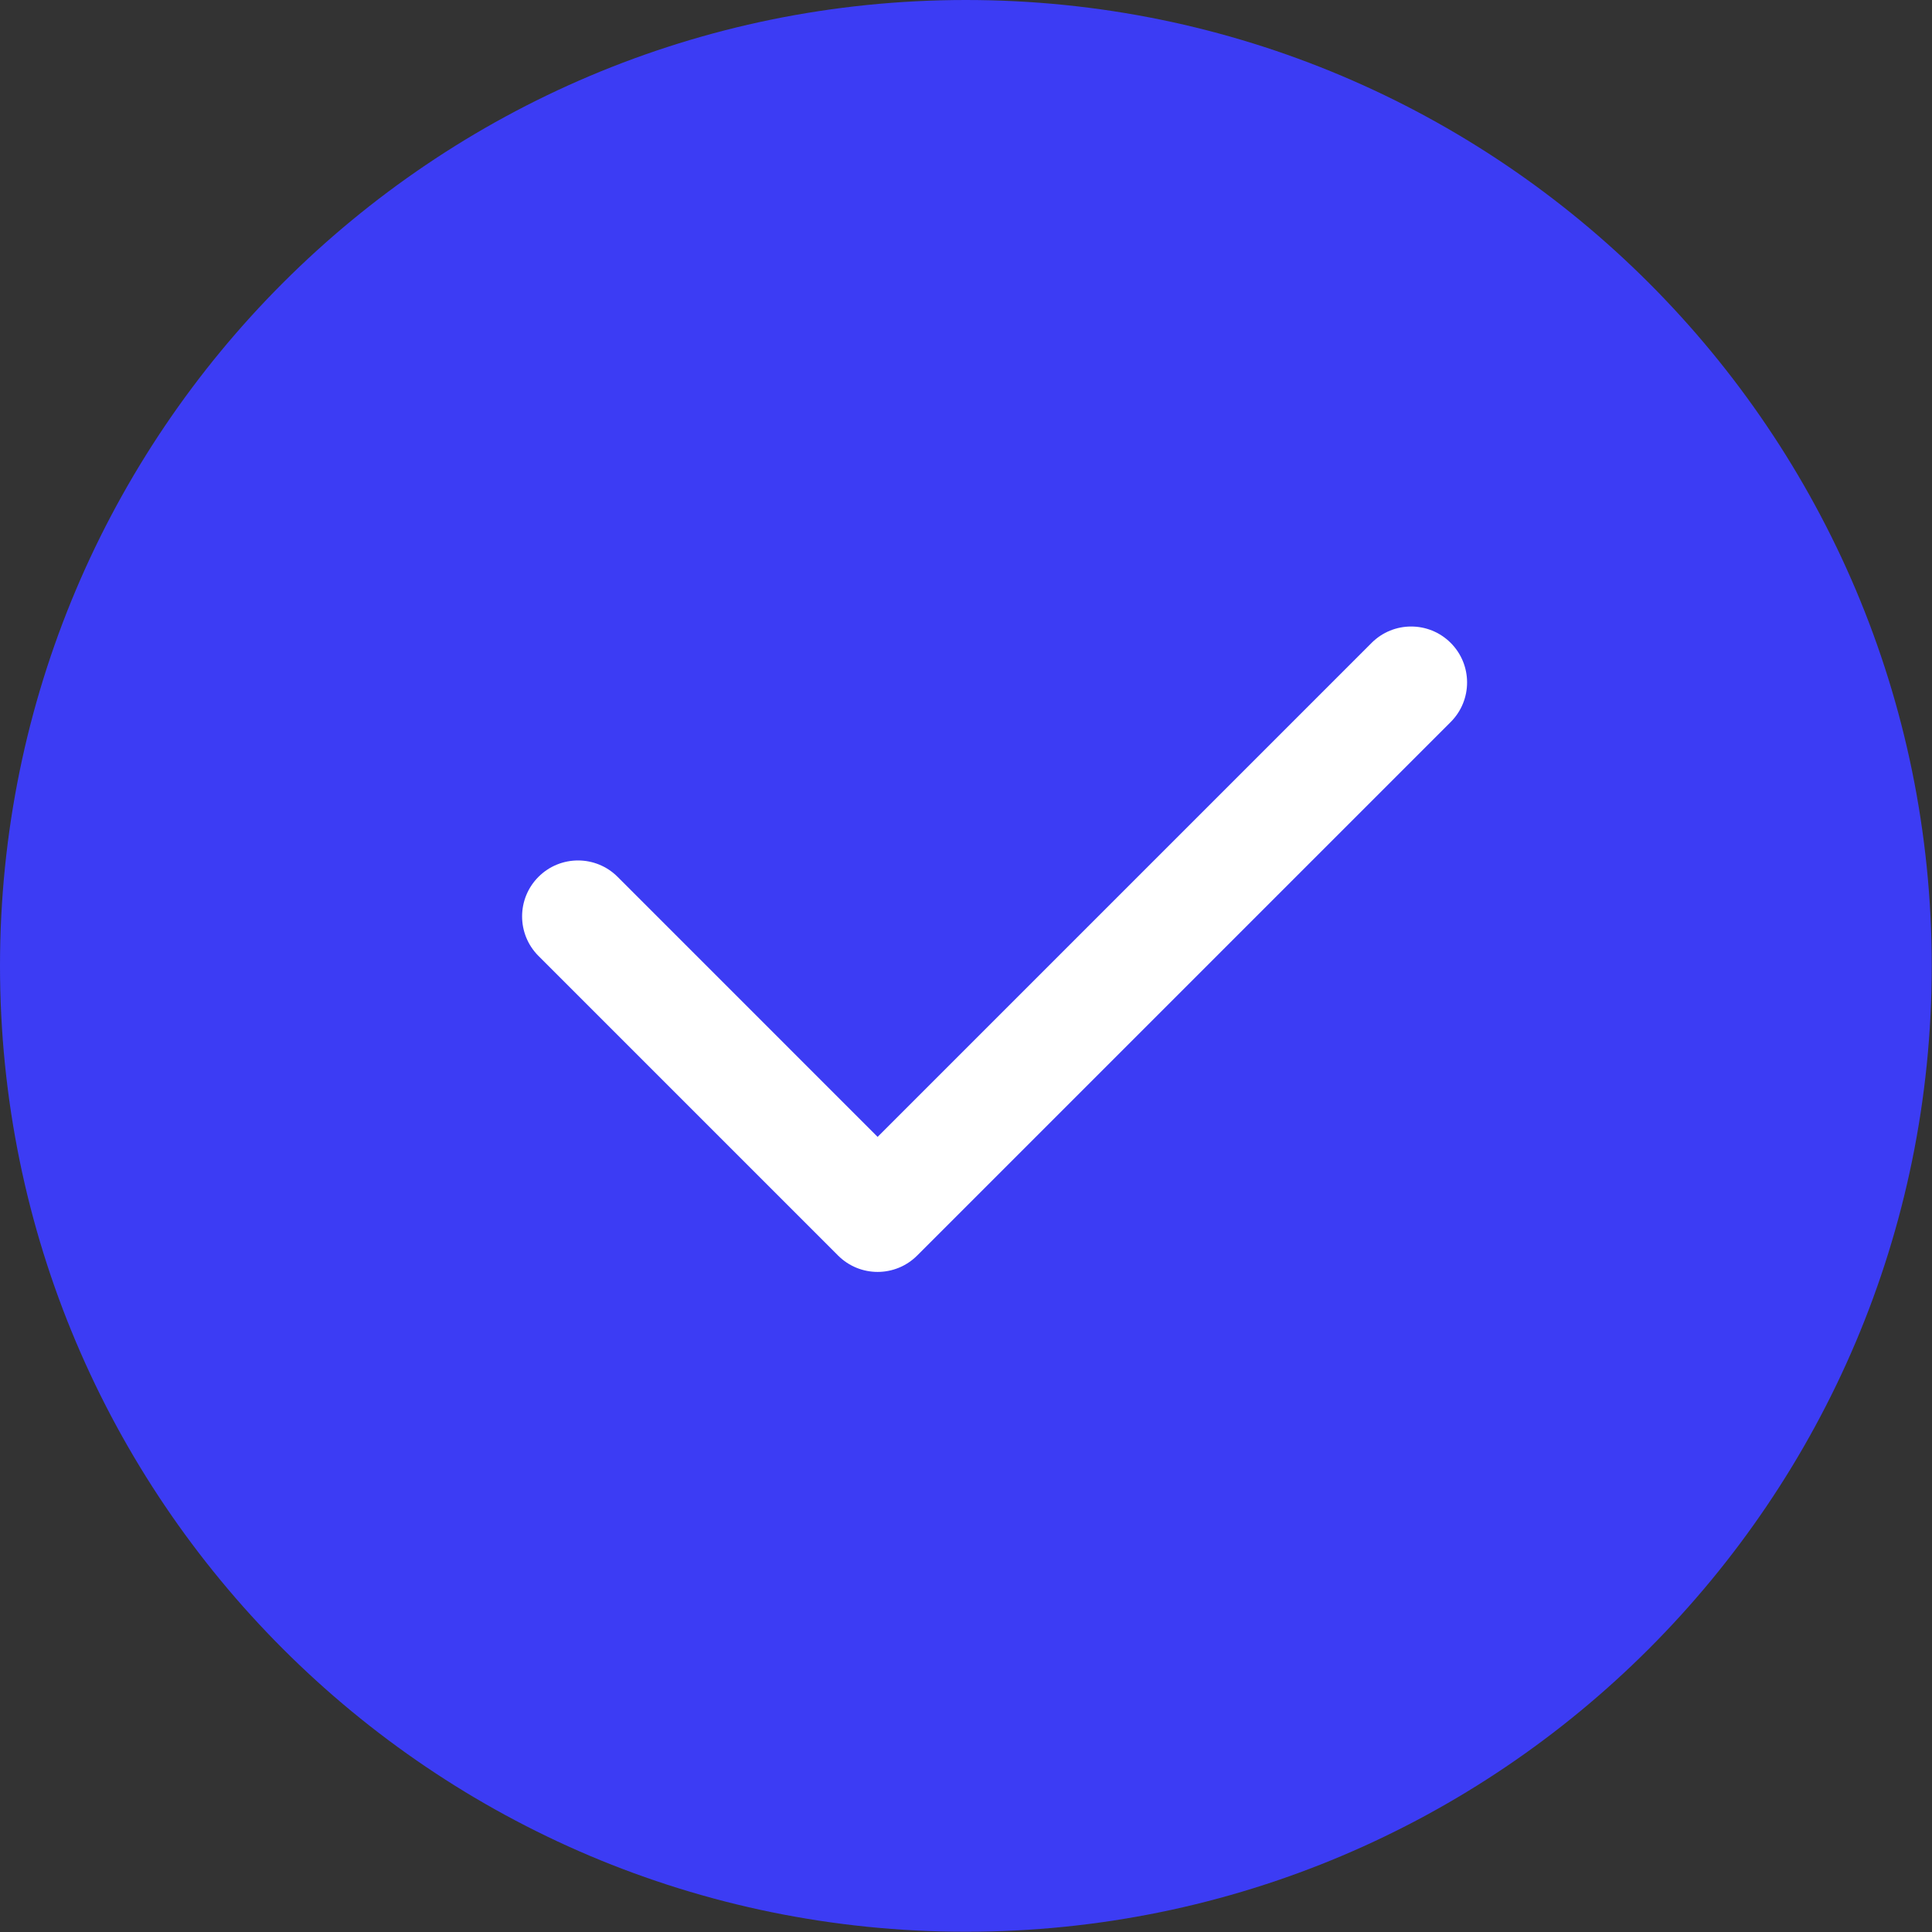
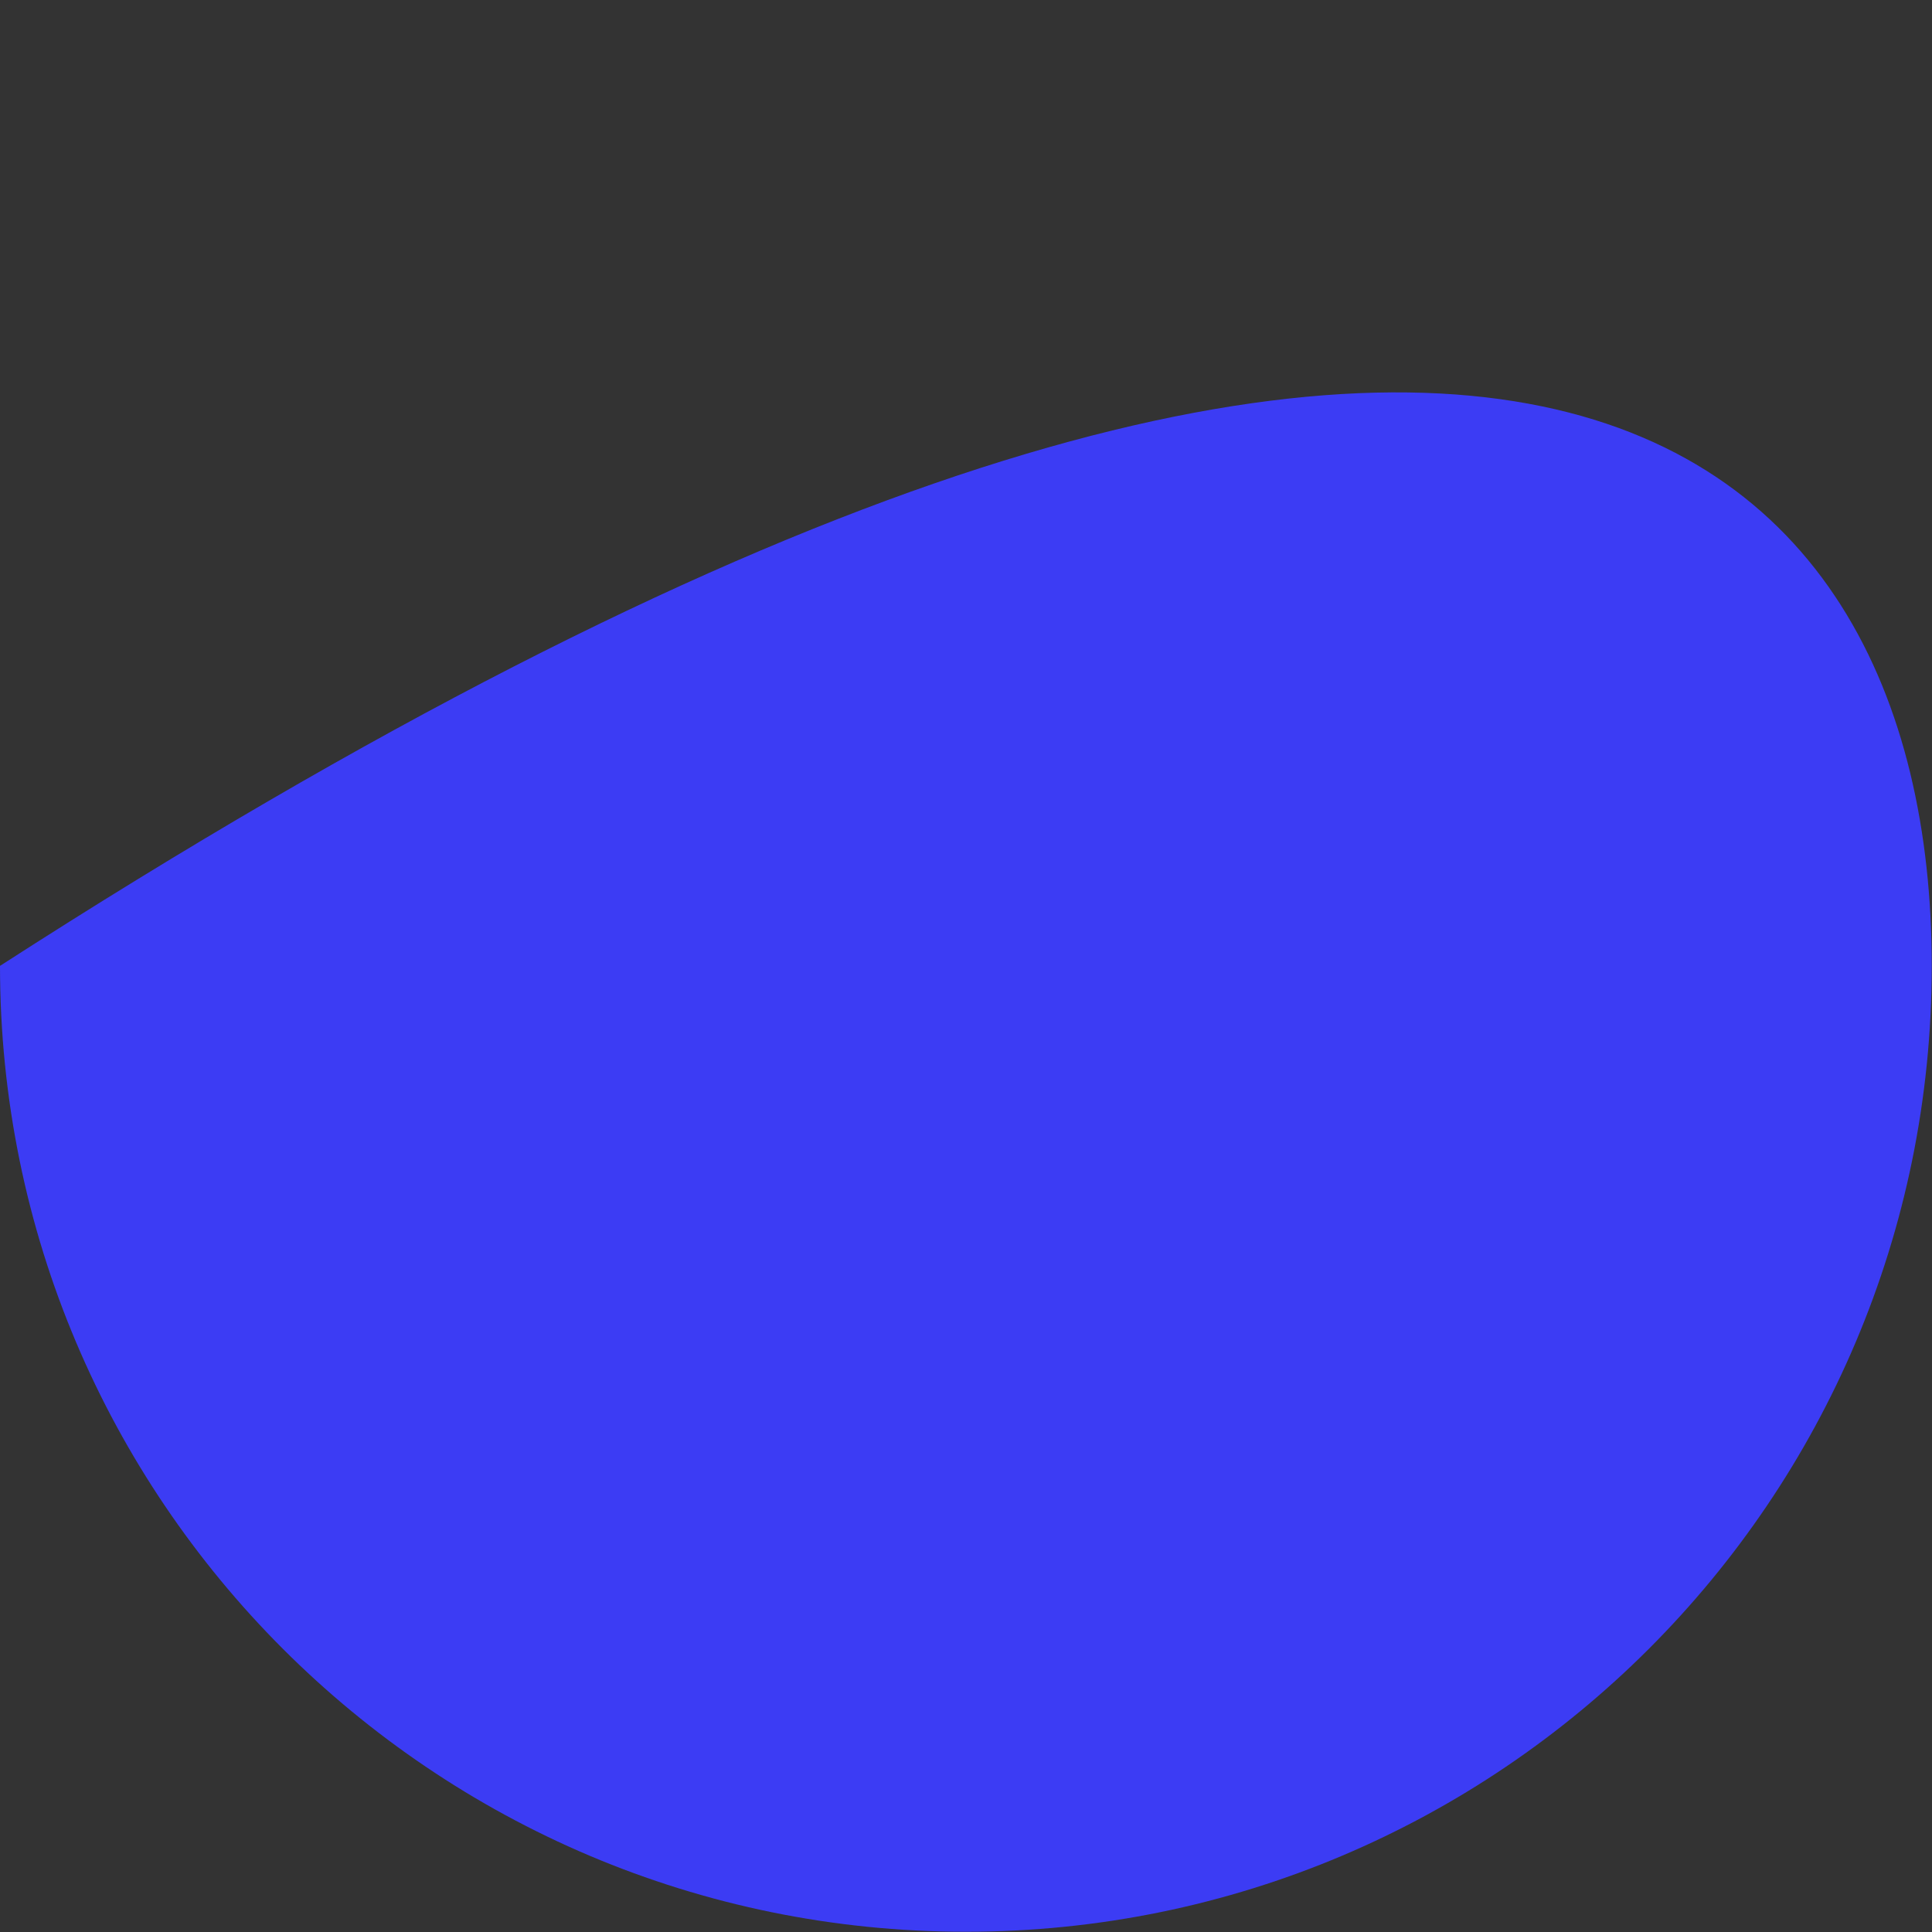
<svg xmlns="http://www.w3.org/2000/svg" width="243" height="243" viewBox="0 0 243 243" fill="none">
  <rect x="0" y="0" width="243" height="243" fill="#333333" stroke="none" />
-   <path d="M242.969 121.485C242.969 188.579 188.579 242.969 121.485 242.969C54.391 242.969 0 188.579 0 121.485C0 54.391 54.391 0 121.485 0C188.579 0 242.969 54.391 242.969 121.485Z" fill="#3C3CF4" />
-   <path d="M182.464 80.861C179.717 78.114 175.262 78.114 172.515 80.861L110.384 142.992L77.679 110.286C74.931 107.539 70.477 107.539 67.729 110.286C64.981 113.033 64.981 117.488 67.729 120.236L105.409 157.916C106.783 159.29 108.584 159.977 110.384 159.977C112.184 159.977 113.985 159.29 115.359 157.916L182.464 90.811C185.212 88.064 185.212 83.609 182.464 80.861Z" fill="white" />
+   <path d="M242.969 121.485C242.969 188.579 188.579 242.969 121.485 242.969C54.391 242.969 0 188.579 0 121.485C188.579 0 242.969 54.391 242.969 121.485Z" fill="#3C3CF4" />
</svg>